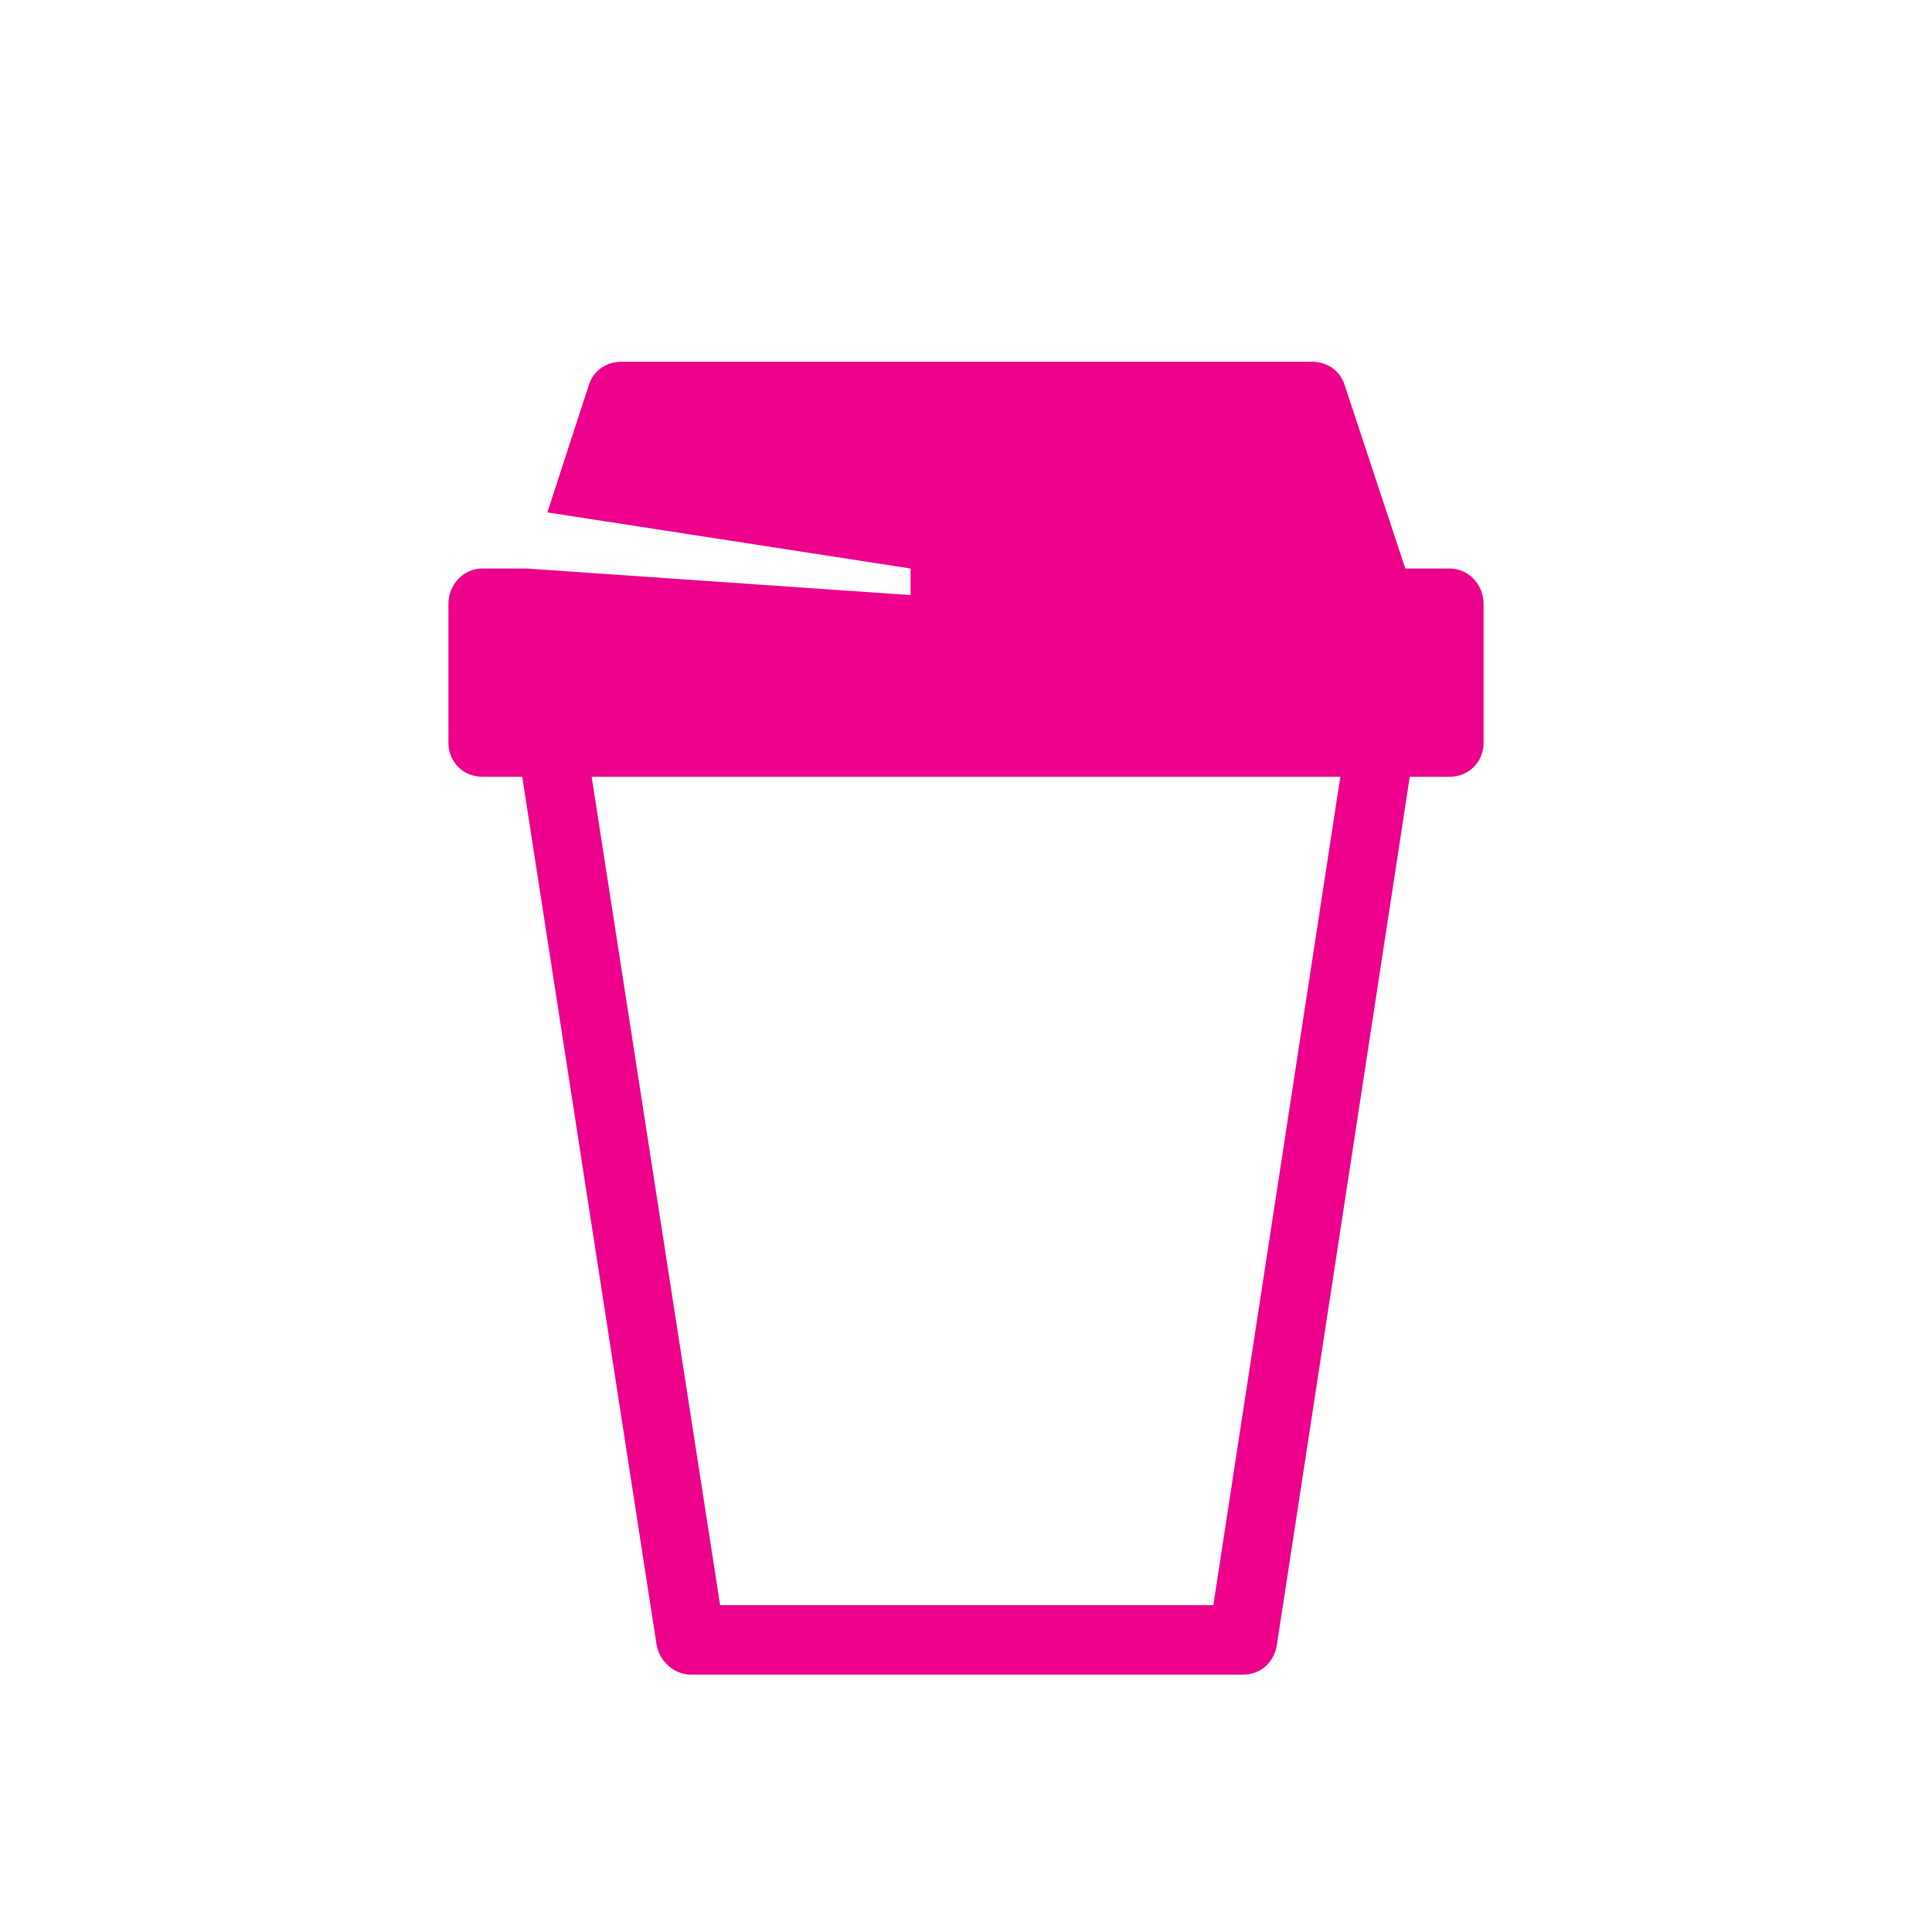
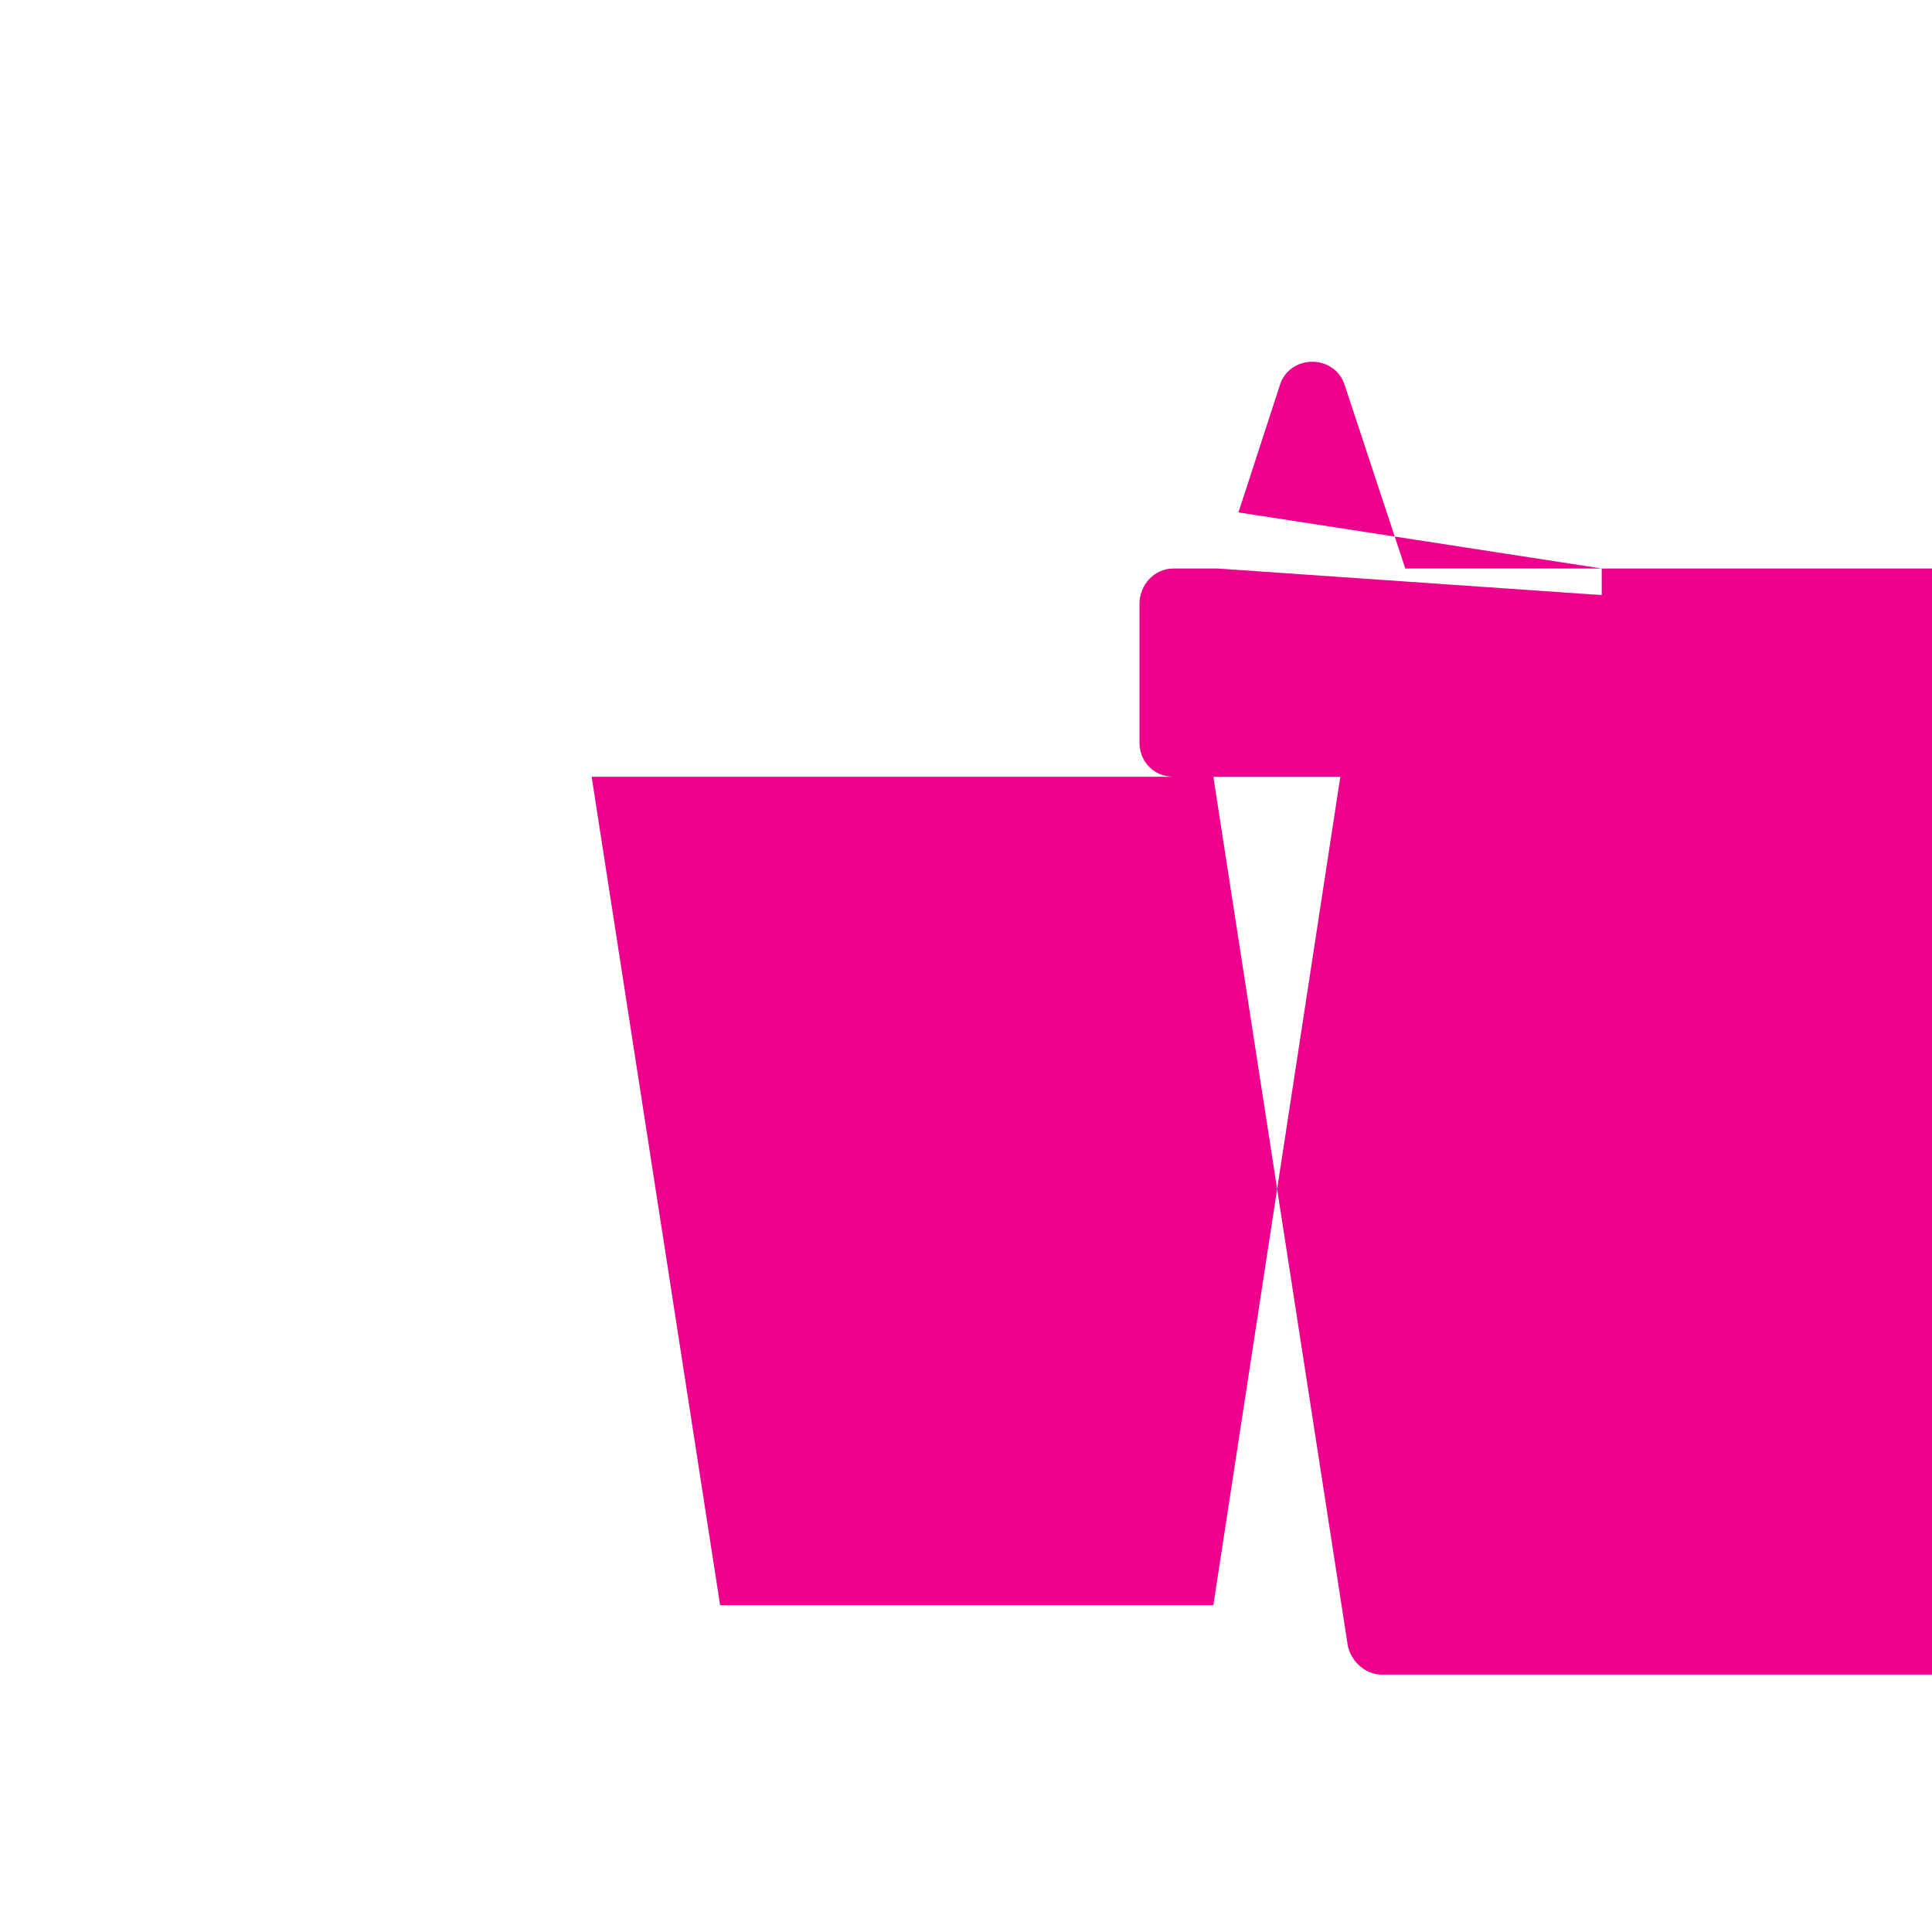
<svg xmlns="http://www.w3.org/2000/svg" id="Layer_2" viewBox="0 0 600 600">
  <defs>
    <style>.cls-1{fill:#ec008c;fill-rule:evenodd;}</style>
  </defs>
  <g id="Layer_1-2">
-     <path class="cls-1" d="m450.19,176.56h-13.76l-18.8-56.87c-1.38-4.59-5.5-7.34-10.09-7.34h-214.62c-4.59,0-8.71,2.75-10.09,7.34l-12.84,39.44,112.82,17.43v8.25l-119.24-8.25h-13.76c-5.96,0-10.55,5.04-10.55,11.01v43.11c0,5.96,4.59,10.55,10.55,10.55h12.38l41.73,269.66c.92,5.04,5.5,9.17,10.55,9.17h171.52c5.5,0,9.63-3.67,10.55-9.17l41.27-269.66h12.38c5.96,0,10.55-4.59,10.55-10.55v-43.11c0-5.96-4.59-11.01-10.55-11.01h0Zm-73.38,321.94h-153.17l-39.9-257.27h232.51l-39.44,257.27Z" />
+     <path class="cls-1" d="m450.19,176.56h-13.76l-18.8-56.87c-1.38-4.59-5.5-7.34-10.09-7.34c-4.59,0-8.71,2.75-10.09,7.34l-12.84,39.44,112.82,17.43v8.25l-119.24-8.25h-13.76c-5.96,0-10.55,5.04-10.55,11.01v43.11c0,5.96,4.59,10.55,10.55,10.55h12.38l41.73,269.66c.92,5.04,5.5,9.17,10.55,9.17h171.52c5.5,0,9.63-3.67,10.55-9.17l41.27-269.66h12.38c5.96,0,10.55-4.59,10.55-10.55v-43.11c0-5.96-4.59-11.01-10.55-11.01h0Zm-73.38,321.94h-153.17l-39.9-257.27h232.51l-39.44,257.27Z" />
  </g>
</svg>